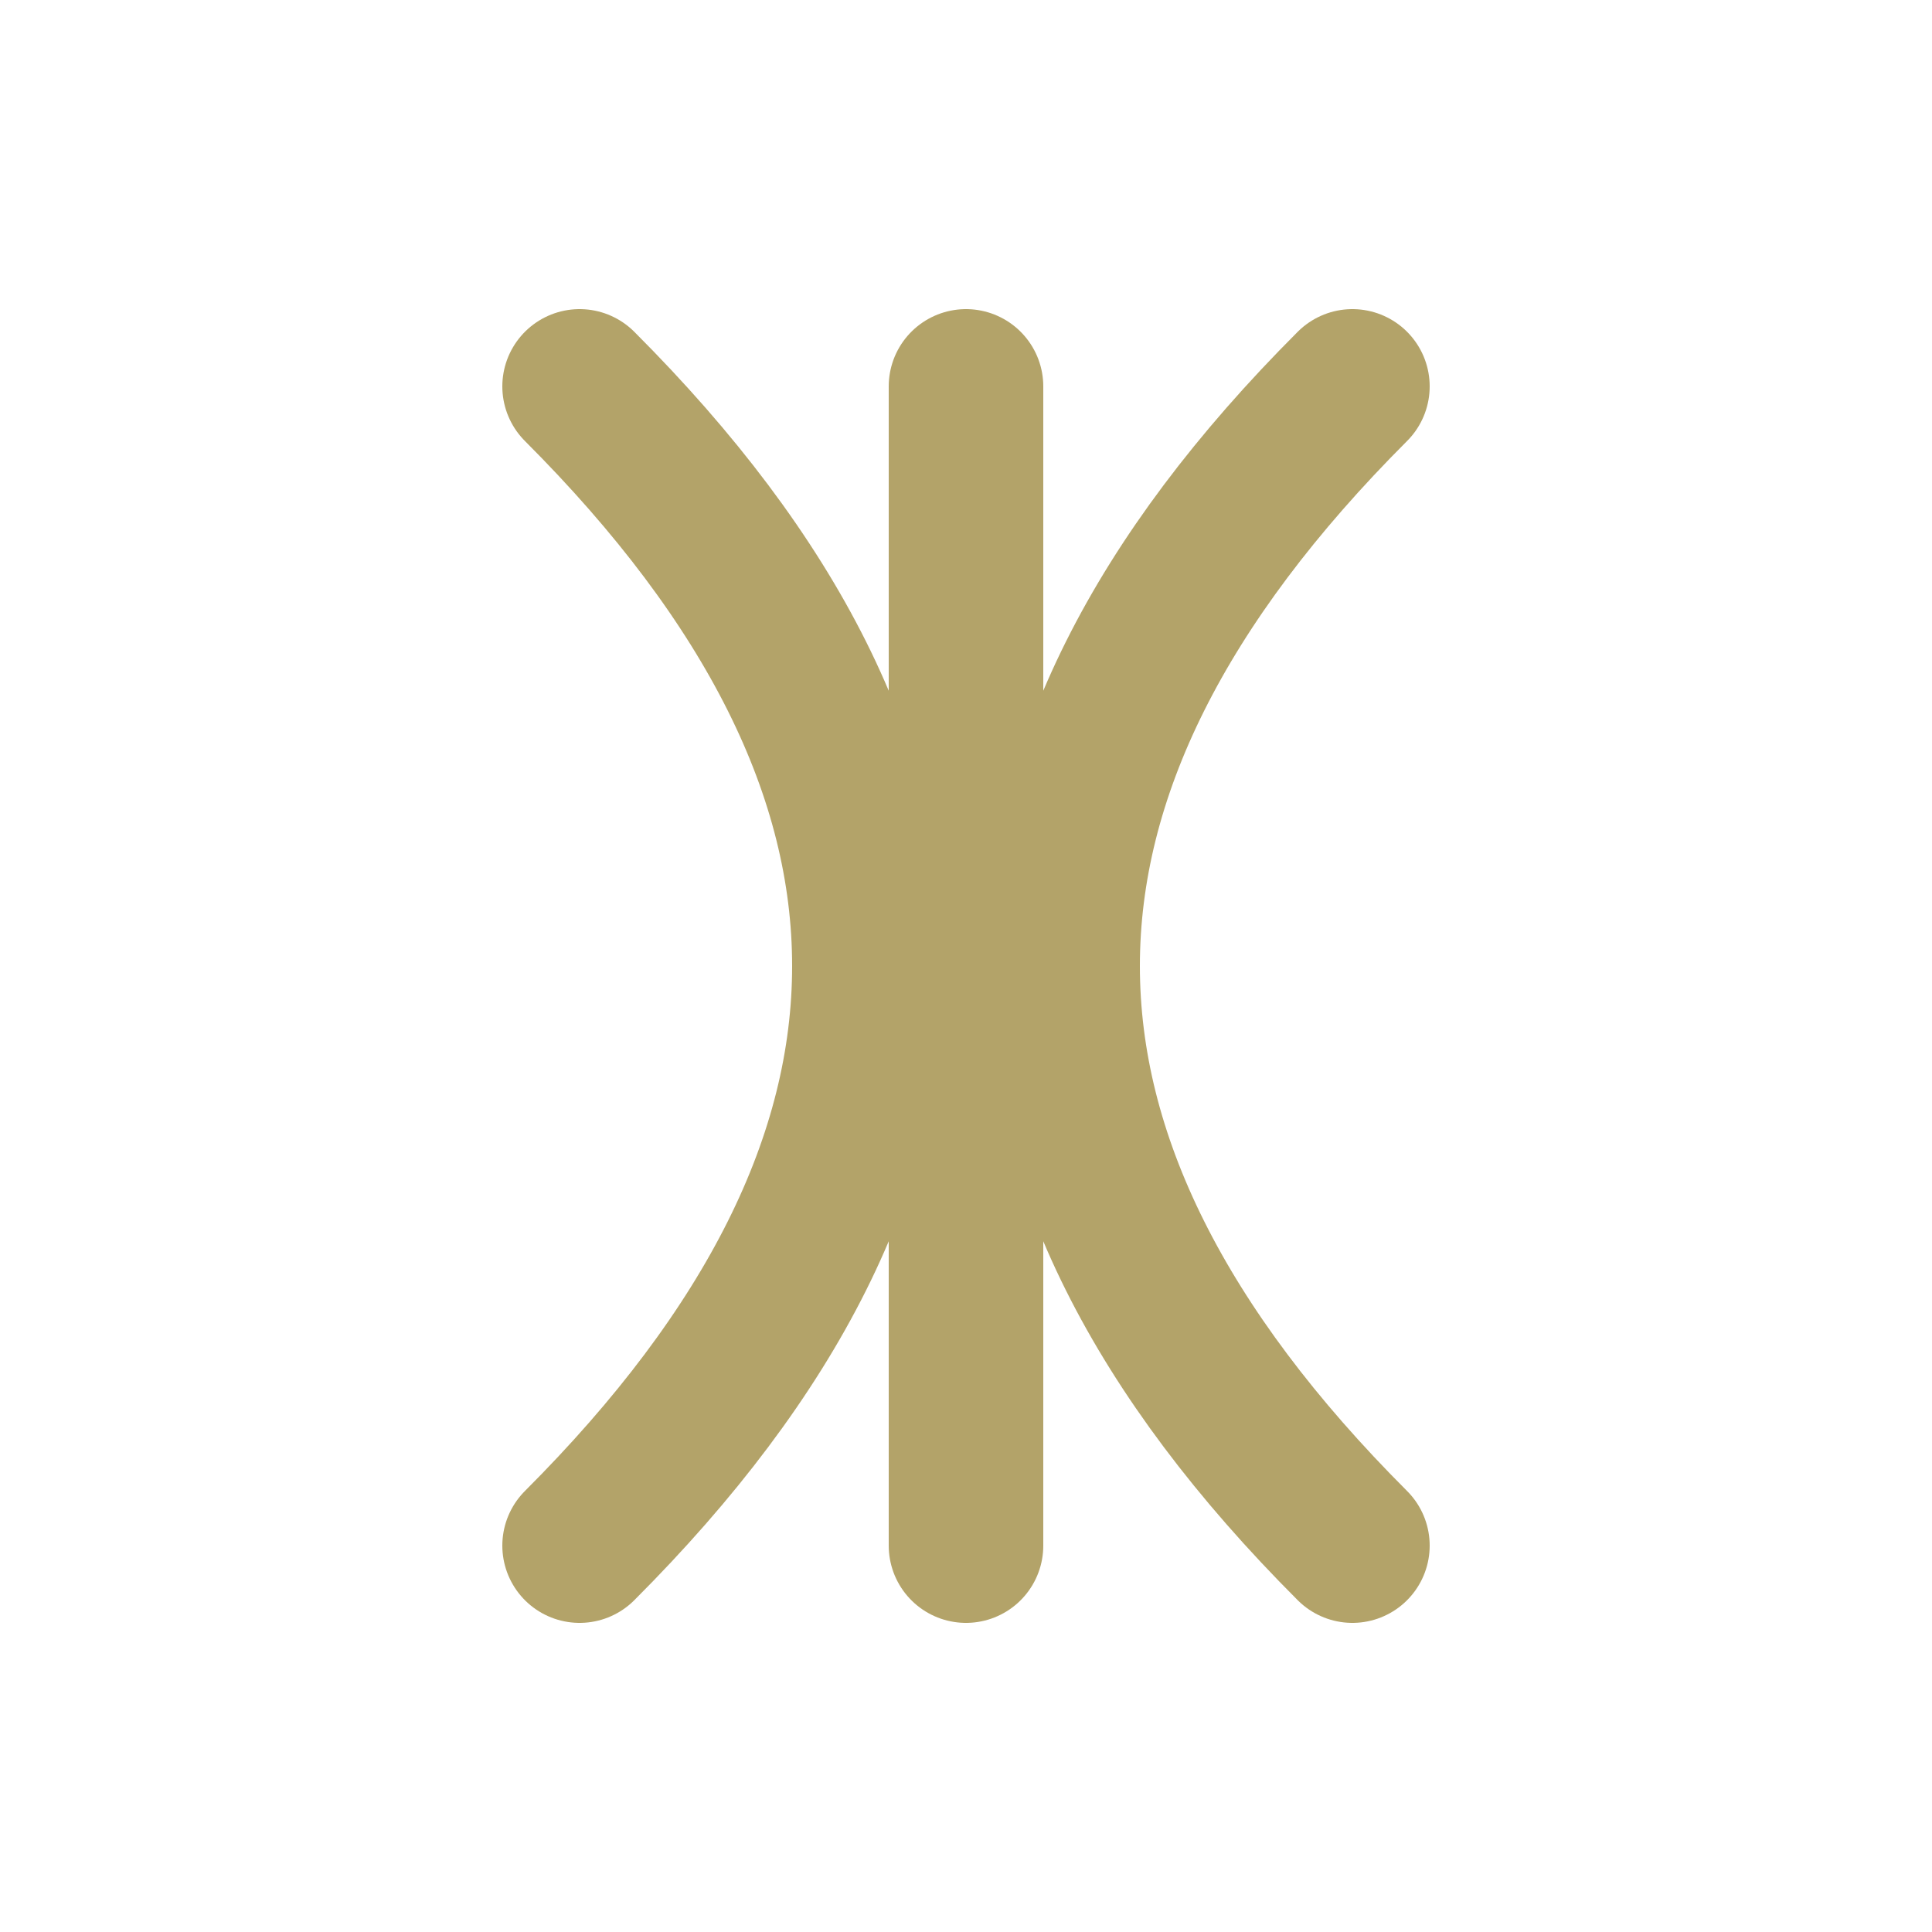
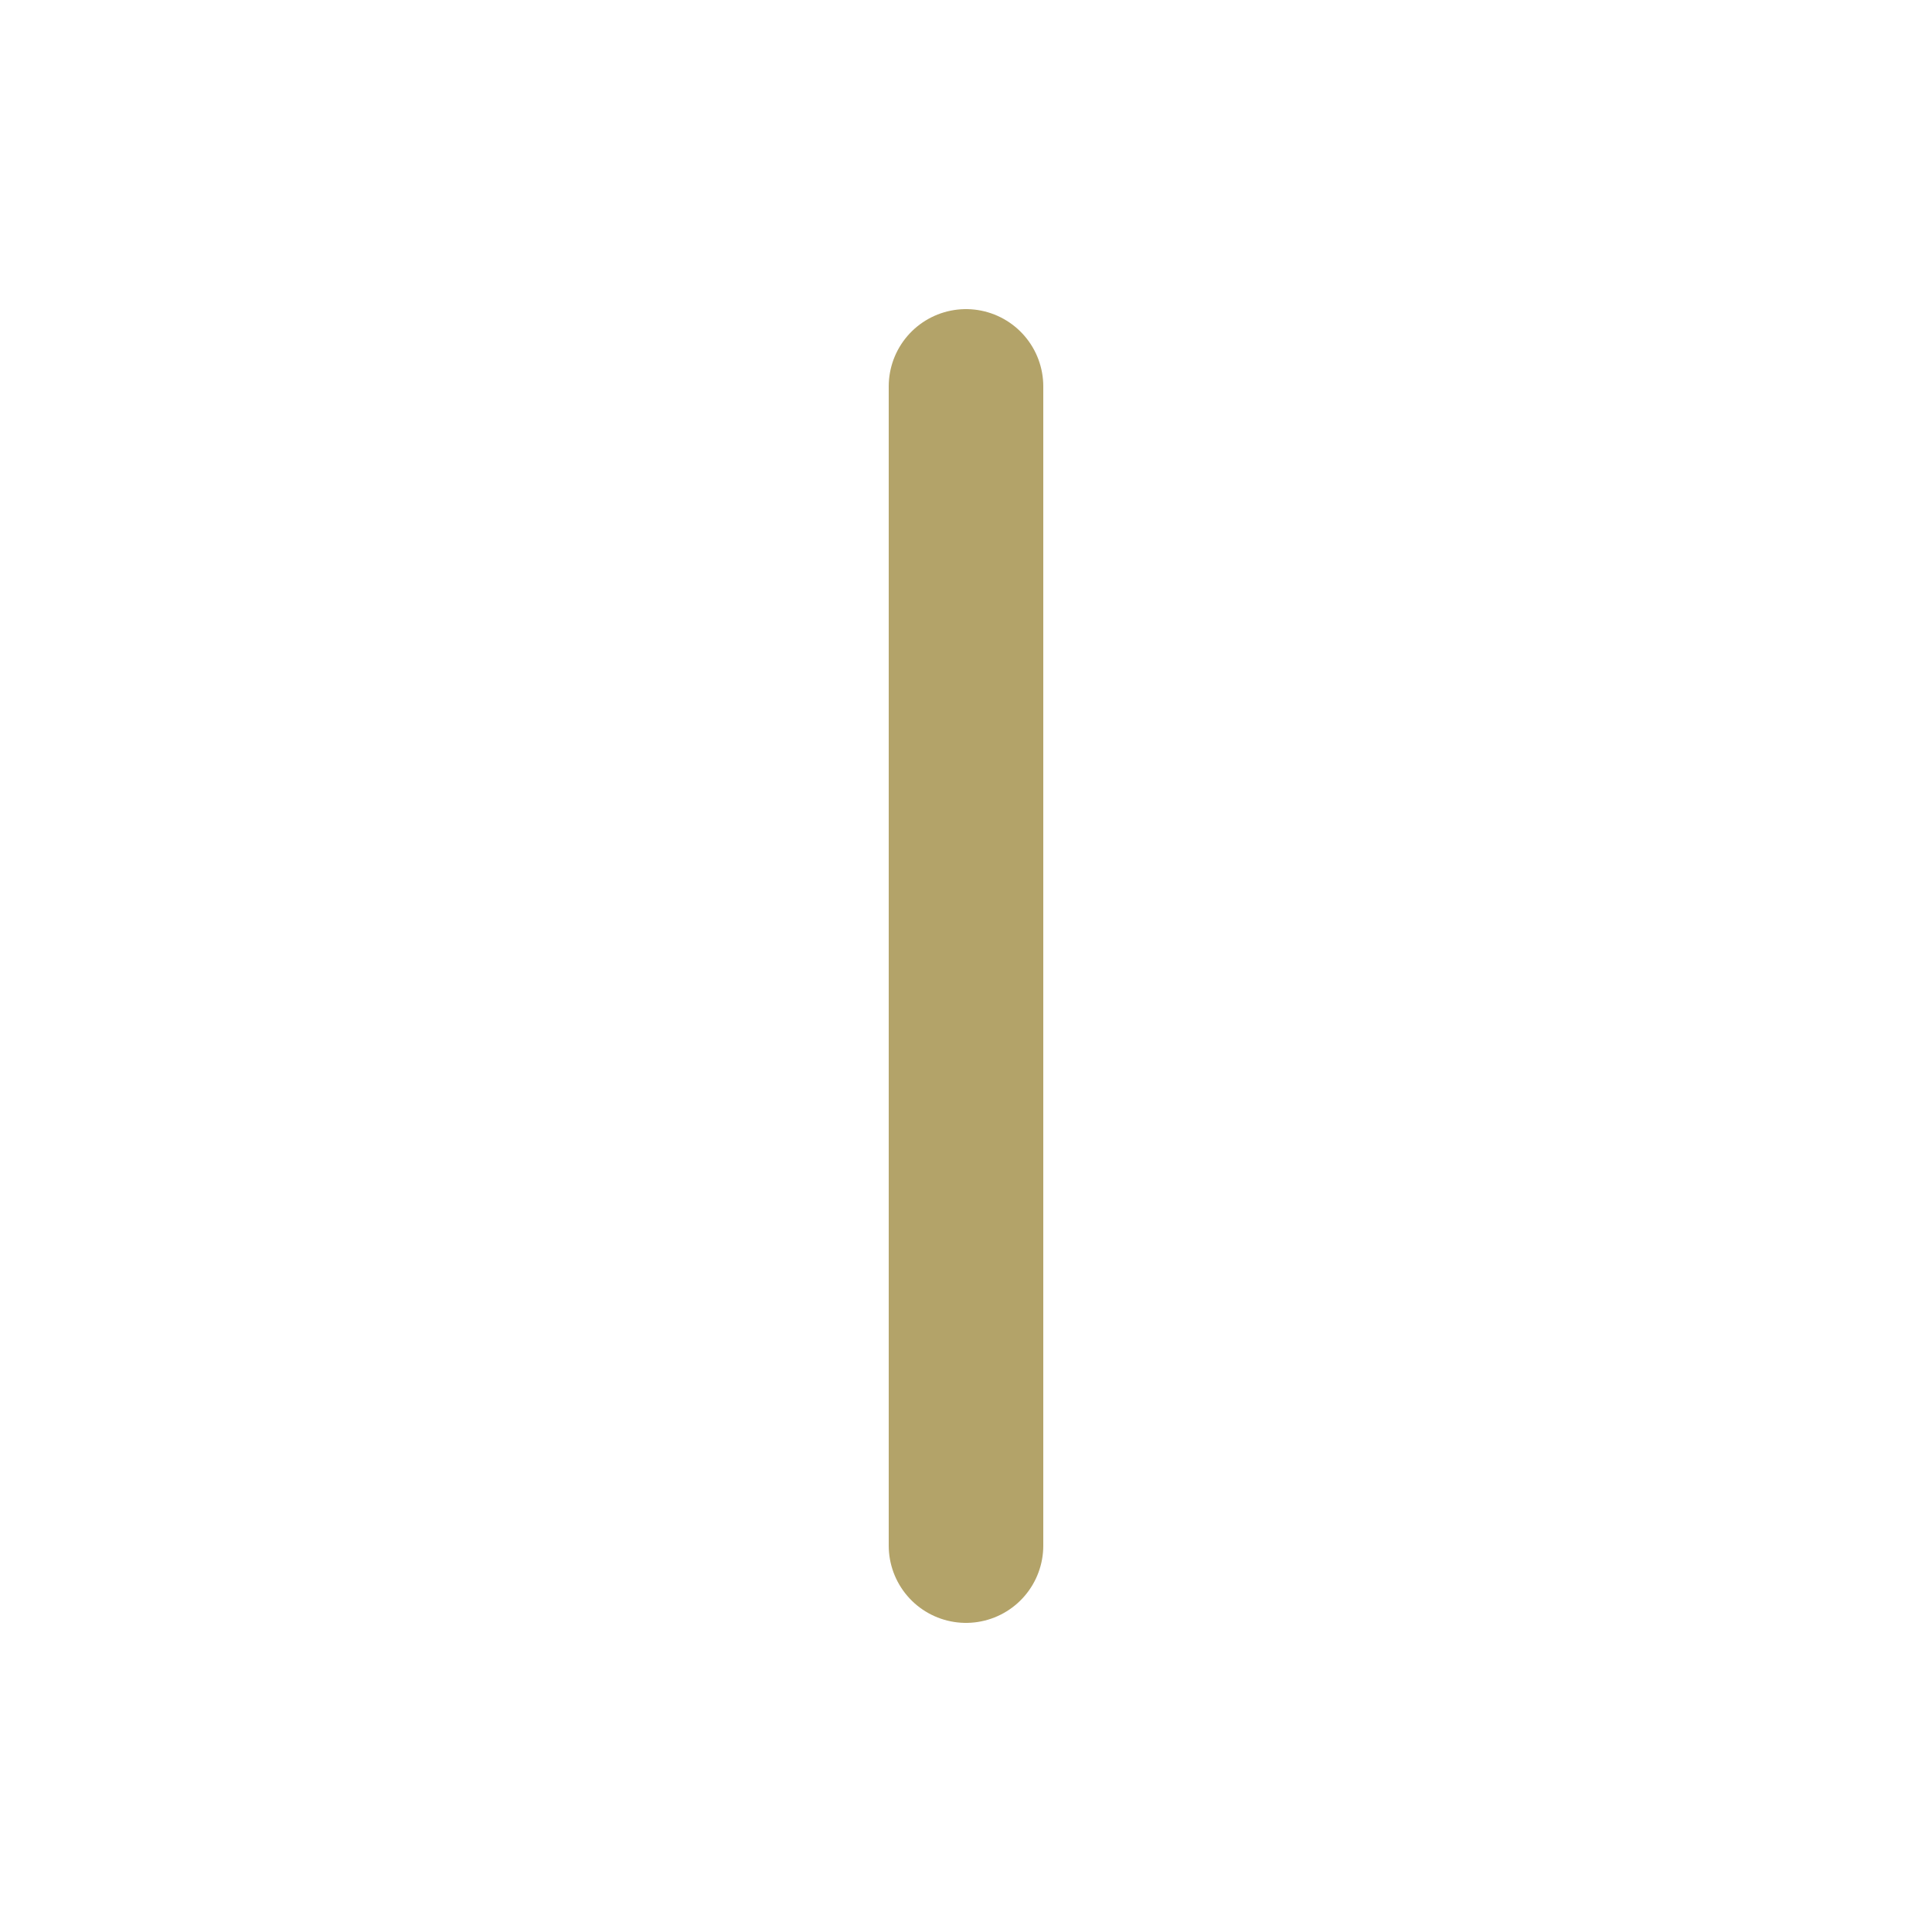
<svg xmlns="http://www.w3.org/2000/svg" width="100" height="100" viewBox="0 0 100 100" fill="none">
-   <path d="M30 20 C 50 40, 50 60, 30 80" stroke="#b3a369" stroke-width="8" stroke-linecap="round" />
-   <path d="M70 20 C 50 40, 50 60, 70 80" stroke="#b3a369" stroke-width="8" stroke-linecap="round" />
  <line x1="50" y1="20" x2="50" y2="80" stroke="#b3a369" stroke-width="8" stroke-linecap="round" />
</svg>